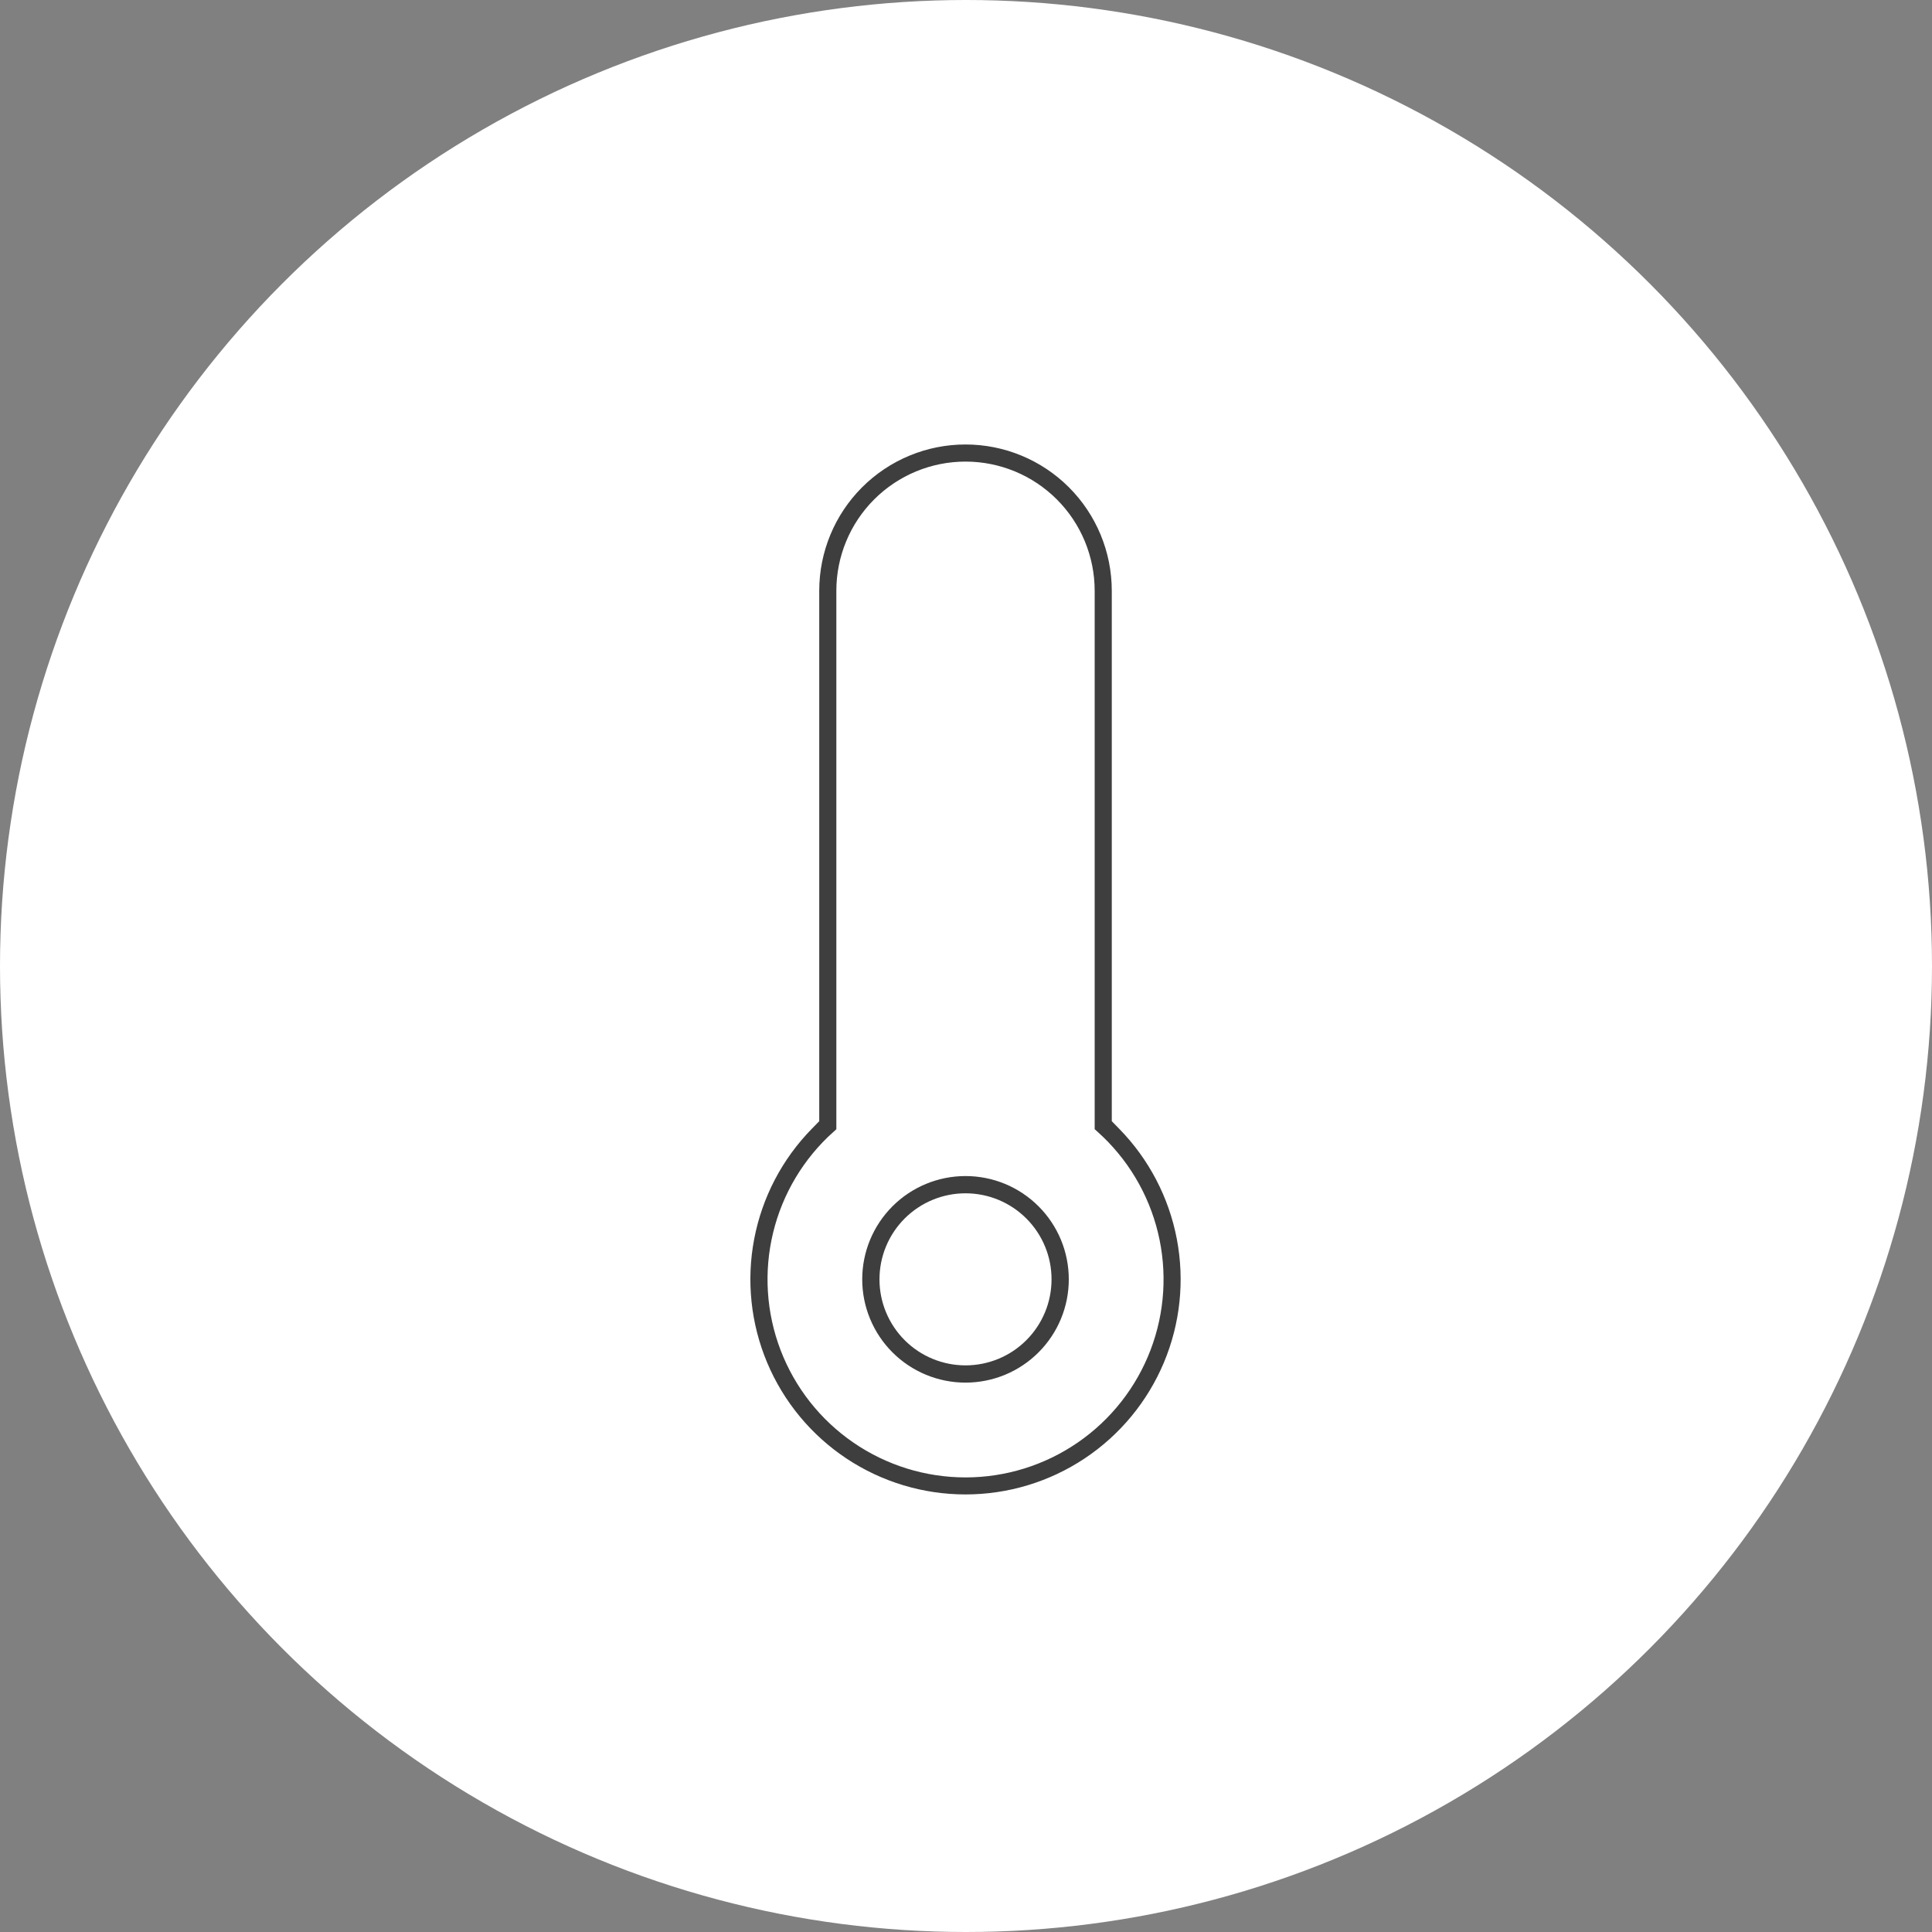
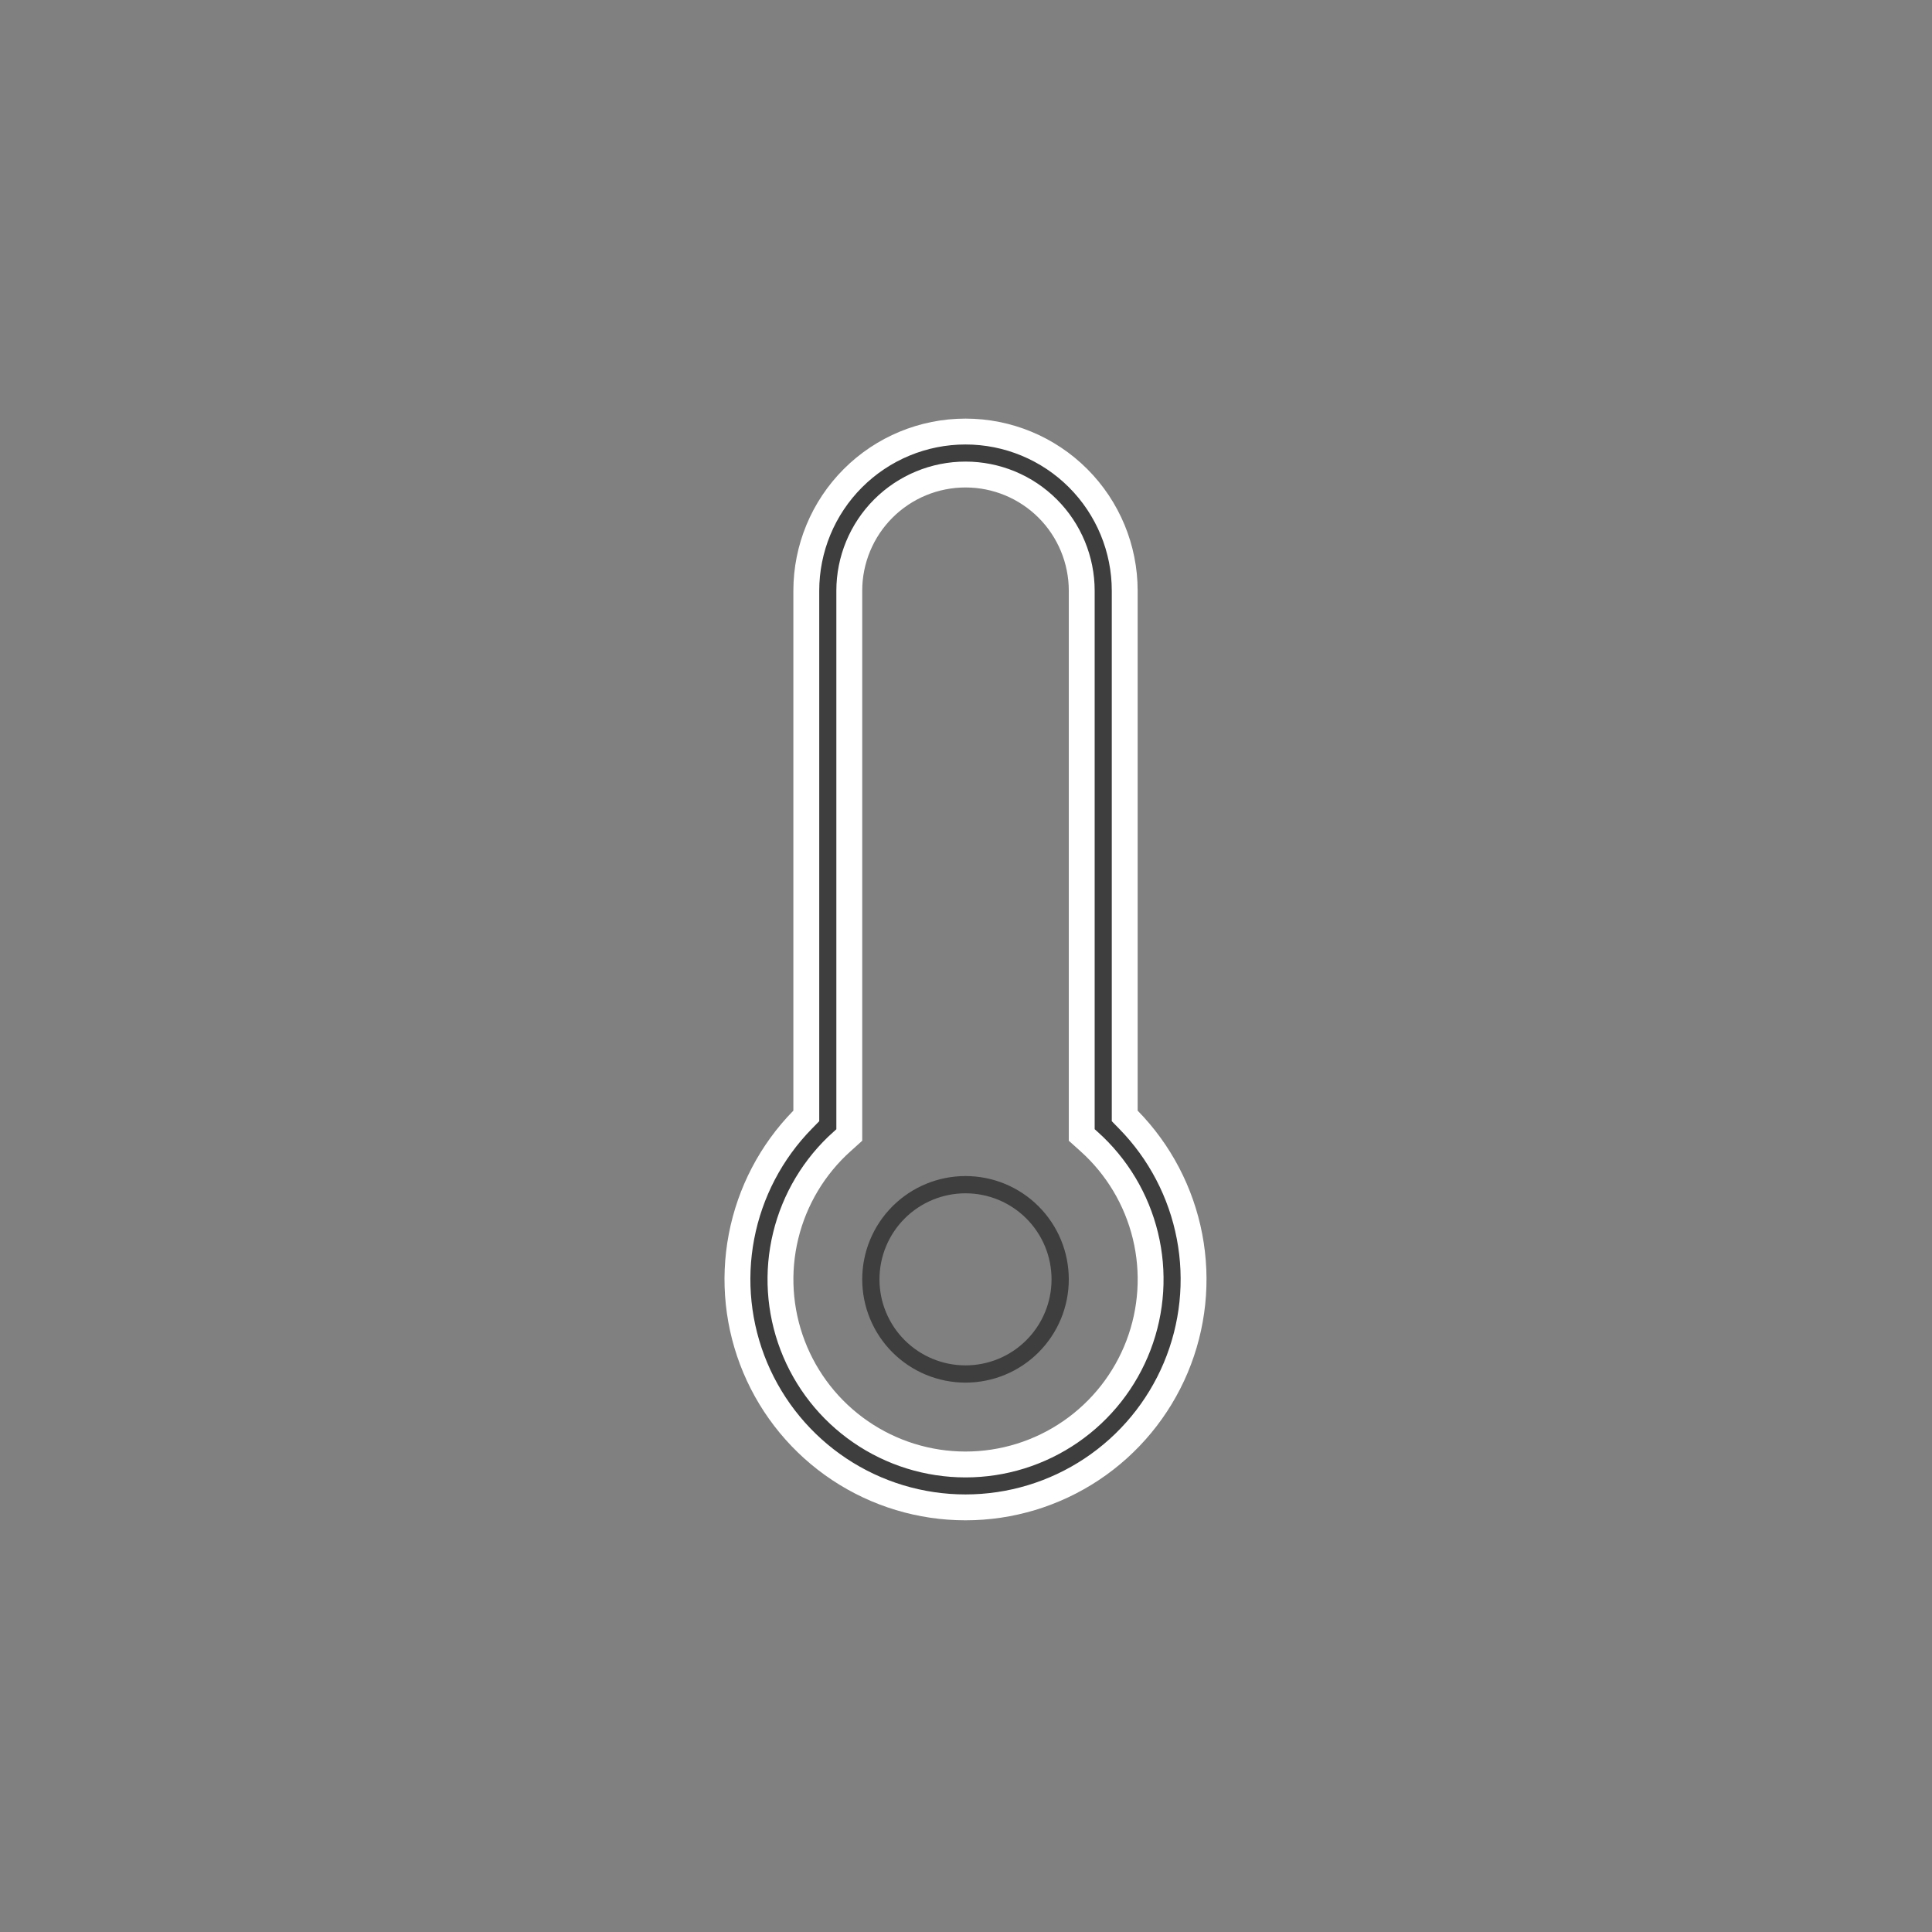
<svg xmlns="http://www.w3.org/2000/svg" width="112" height="112" viewBox="0 0 112 112" fill="none">
  <rect x="0" y="0" width="112" height="112" fill="#808080" stroke="none" />
-   <circle cx="56" cy="56" r="56" fill="white" />
  <path d="M58.072 79.235C57.406 79.51 56.692 79.652 55.972 79.652C54.516 79.652 53.12 79.074 52.091 78.045C51.062 77.016 50.484 75.62 50.484 74.165C50.484 72.709 51.062 71.313 52.091 70.284C53.12 69.255 54.516 68.677 55.972 68.677C56.692 68.677 57.406 68.819 58.072 69.094C58.738 69.37 59.343 69.775 59.852 70.284C60.362 70.794 60.766 71.399 61.042 72.064C61.318 72.73 61.459 73.444 61.459 74.165C61.459 74.885 61.318 75.599 61.042 76.265C60.766 76.93 60.362 77.535 59.852 78.045C59.343 78.555 58.738 78.959 58.072 79.235Z" stroke="#3E3E3E" />
  <path d="M46.528 64.91L46.742 64.691V64.385V34.246C46.742 31.798 47.714 29.451 49.445 27.72C51.176 25.989 53.524 25.017 55.971 25.017C58.419 25.017 60.767 25.989 62.498 27.72C64.229 29.451 65.201 31.798 65.201 34.246V64.385V64.691L65.415 64.91C67.237 66.769 68.47 69.126 68.958 71.683C69.447 74.24 69.169 76.885 68.161 79.285C67.152 81.685 65.457 83.734 63.289 85.175C61.12 86.616 58.575 87.384 55.971 87.384C53.368 87.384 50.822 86.616 48.654 85.175C46.486 83.734 44.791 81.685 43.782 79.285C42.774 76.885 42.496 74.24 42.985 71.683C43.473 69.126 44.706 66.769 46.528 64.91ZM51.207 29.482C49.944 30.745 49.234 32.459 49.234 34.246V65.796L48.821 66.169C48.821 66.169 48.82 66.17 48.819 66.17C47.2 67.619 46.059 69.525 45.547 71.636C45.034 73.747 45.175 75.965 45.95 77.995C46.725 80.025 48.099 81.772 49.889 83.004C51.678 84.237 53.8 84.897 55.974 84.897C58.147 84.897 60.269 84.237 62.058 83.004C63.848 81.772 65.222 80.025 65.997 77.995C66.772 75.965 66.913 73.747 66.4 71.636C65.888 69.524 64.746 67.618 63.127 66.17C63.127 66.17 63.126 66.169 63.126 66.169L62.709 65.795V34.246C62.709 32.459 61.999 30.745 60.736 29.482C59.472 28.218 57.758 27.509 55.971 27.509C54.185 27.509 52.471 28.218 51.207 29.482Z" fill="#3E3E3E" stroke="white" stroke-width="1.5" />
</svg>